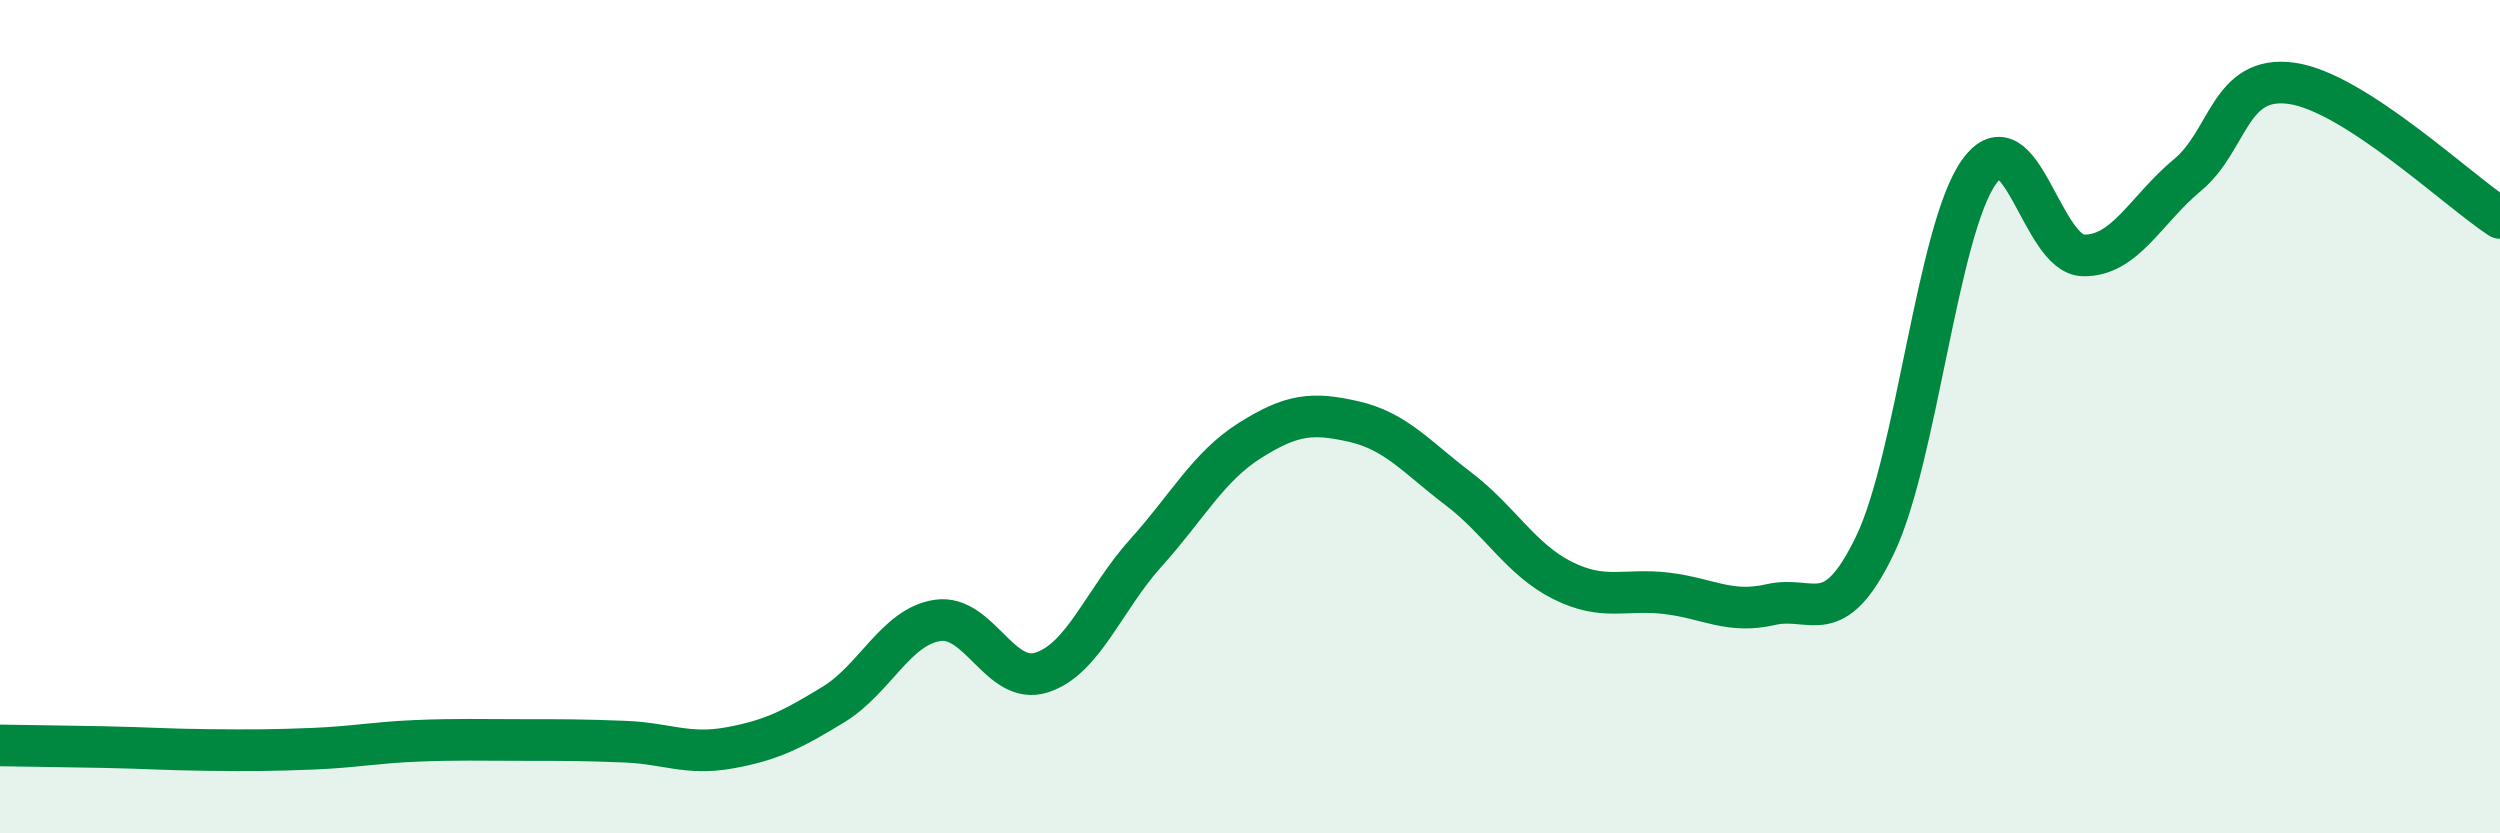
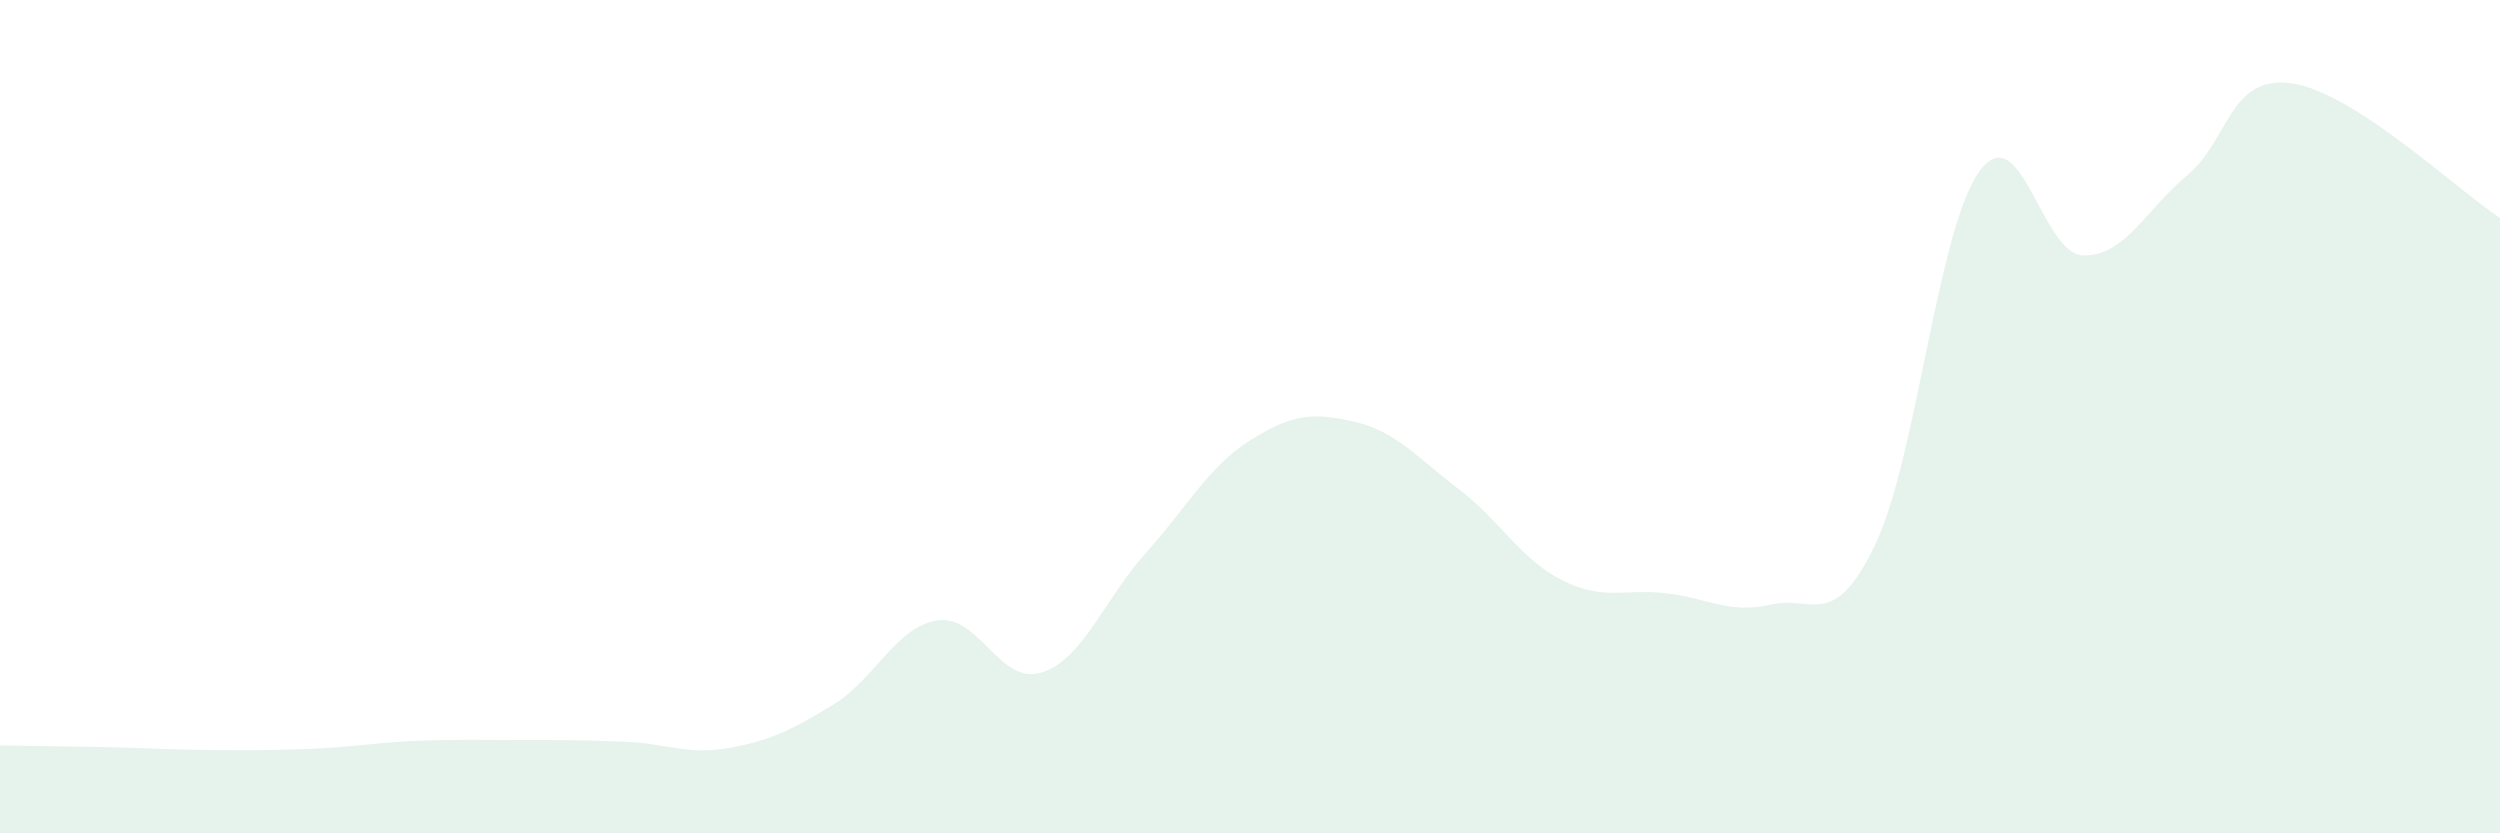
<svg xmlns="http://www.w3.org/2000/svg" width="60" height="20" viewBox="0 0 60 20">
  <path d="M 0,17.89 C 0.5,17.9 1.5,17.91 2.5,17.93 C 3.5,17.95 4,17.99 5,18 C 6,18.01 6.5,18.01 7.5,17.97 C 8.5,17.93 9,17.82 10,17.78 C 11,17.74 11.5,17.76 12.5,17.76 C 13.5,17.76 14,17.76 15,17.8 C 16,17.84 16.5,18.13 17.5,17.95 C 18.5,17.77 19,17.52 20,16.91 C 21,16.3 21.5,15.04 22.5,14.89 C 23.5,14.74 24,16.46 25,16.14 C 26,15.82 26.5,14.38 27.5,13.27 C 28.5,12.16 29,11.2 30,10.57 C 31,9.94 31.5,9.89 32.5,10.12 C 33.5,10.35 34,10.97 35,11.73 C 36,12.49 36.5,13.43 37.5,13.93 C 38.5,14.43 39,14.12 40,14.24 C 41,14.36 41.5,14.74 42.5,14.51 C 43.5,14.28 44,15.16 45,13.08 C 46,11 46.5,5.51 47.5,4.12 C 48.5,2.73 49,6.11 50,6.13 C 51,6.15 51.5,5.03 52.5,4.2 C 53.5,3.37 53.5,1.79 55,2 C 56.5,2.21 59,4.58 60,5.23L60 20L0 20Z" fill="#008740" opacity="0.1" stroke-linecap="round" stroke-linejoin="round" />
-   <path d="M 0,17.89 C 0.5,17.9 1.5,17.91 2.5,17.93 C 3.5,17.95 4,17.99 5,18 C 6,18.01 6.5,18.01 7.5,17.97 C 8.5,17.93 9,17.82 10,17.78 C 11,17.74 11.5,17.76 12.5,17.76 C 13.5,17.76 14,17.76 15,17.8 C 16,17.84 16.5,18.13 17.5,17.95 C 18.5,17.77 19,17.52 20,16.91 C 21,16.3 21.5,15.04 22.5,14.89 C 23.5,14.74 24,16.46 25,16.14 C 26,15.82 26.5,14.38 27.5,13.27 C 28.5,12.16 29,11.2 30,10.57 C 31,9.94 31.5,9.89 32.5,10.12 C 33.5,10.35 34,10.97 35,11.73 C 36,12.49 36.5,13.43 37.5,13.93 C 38.5,14.43 39,14.12 40,14.24 C 41,14.36 41.5,14.74 42.5,14.51 C 43.5,14.28 44,15.16 45,13.08 C 46,11 46.5,5.51 47.5,4.12 C 48.5,2.73 49,6.11 50,6.13 C 51,6.15 51.5,5.03 52.5,4.2 C 53.5,3.37 53.5,1.79 55,2 C 56.5,2.21 59,4.58 60,5.23" stroke="#008740" stroke-width="1" fill="none" stroke-linecap="round" stroke-linejoin="round" />
</svg>